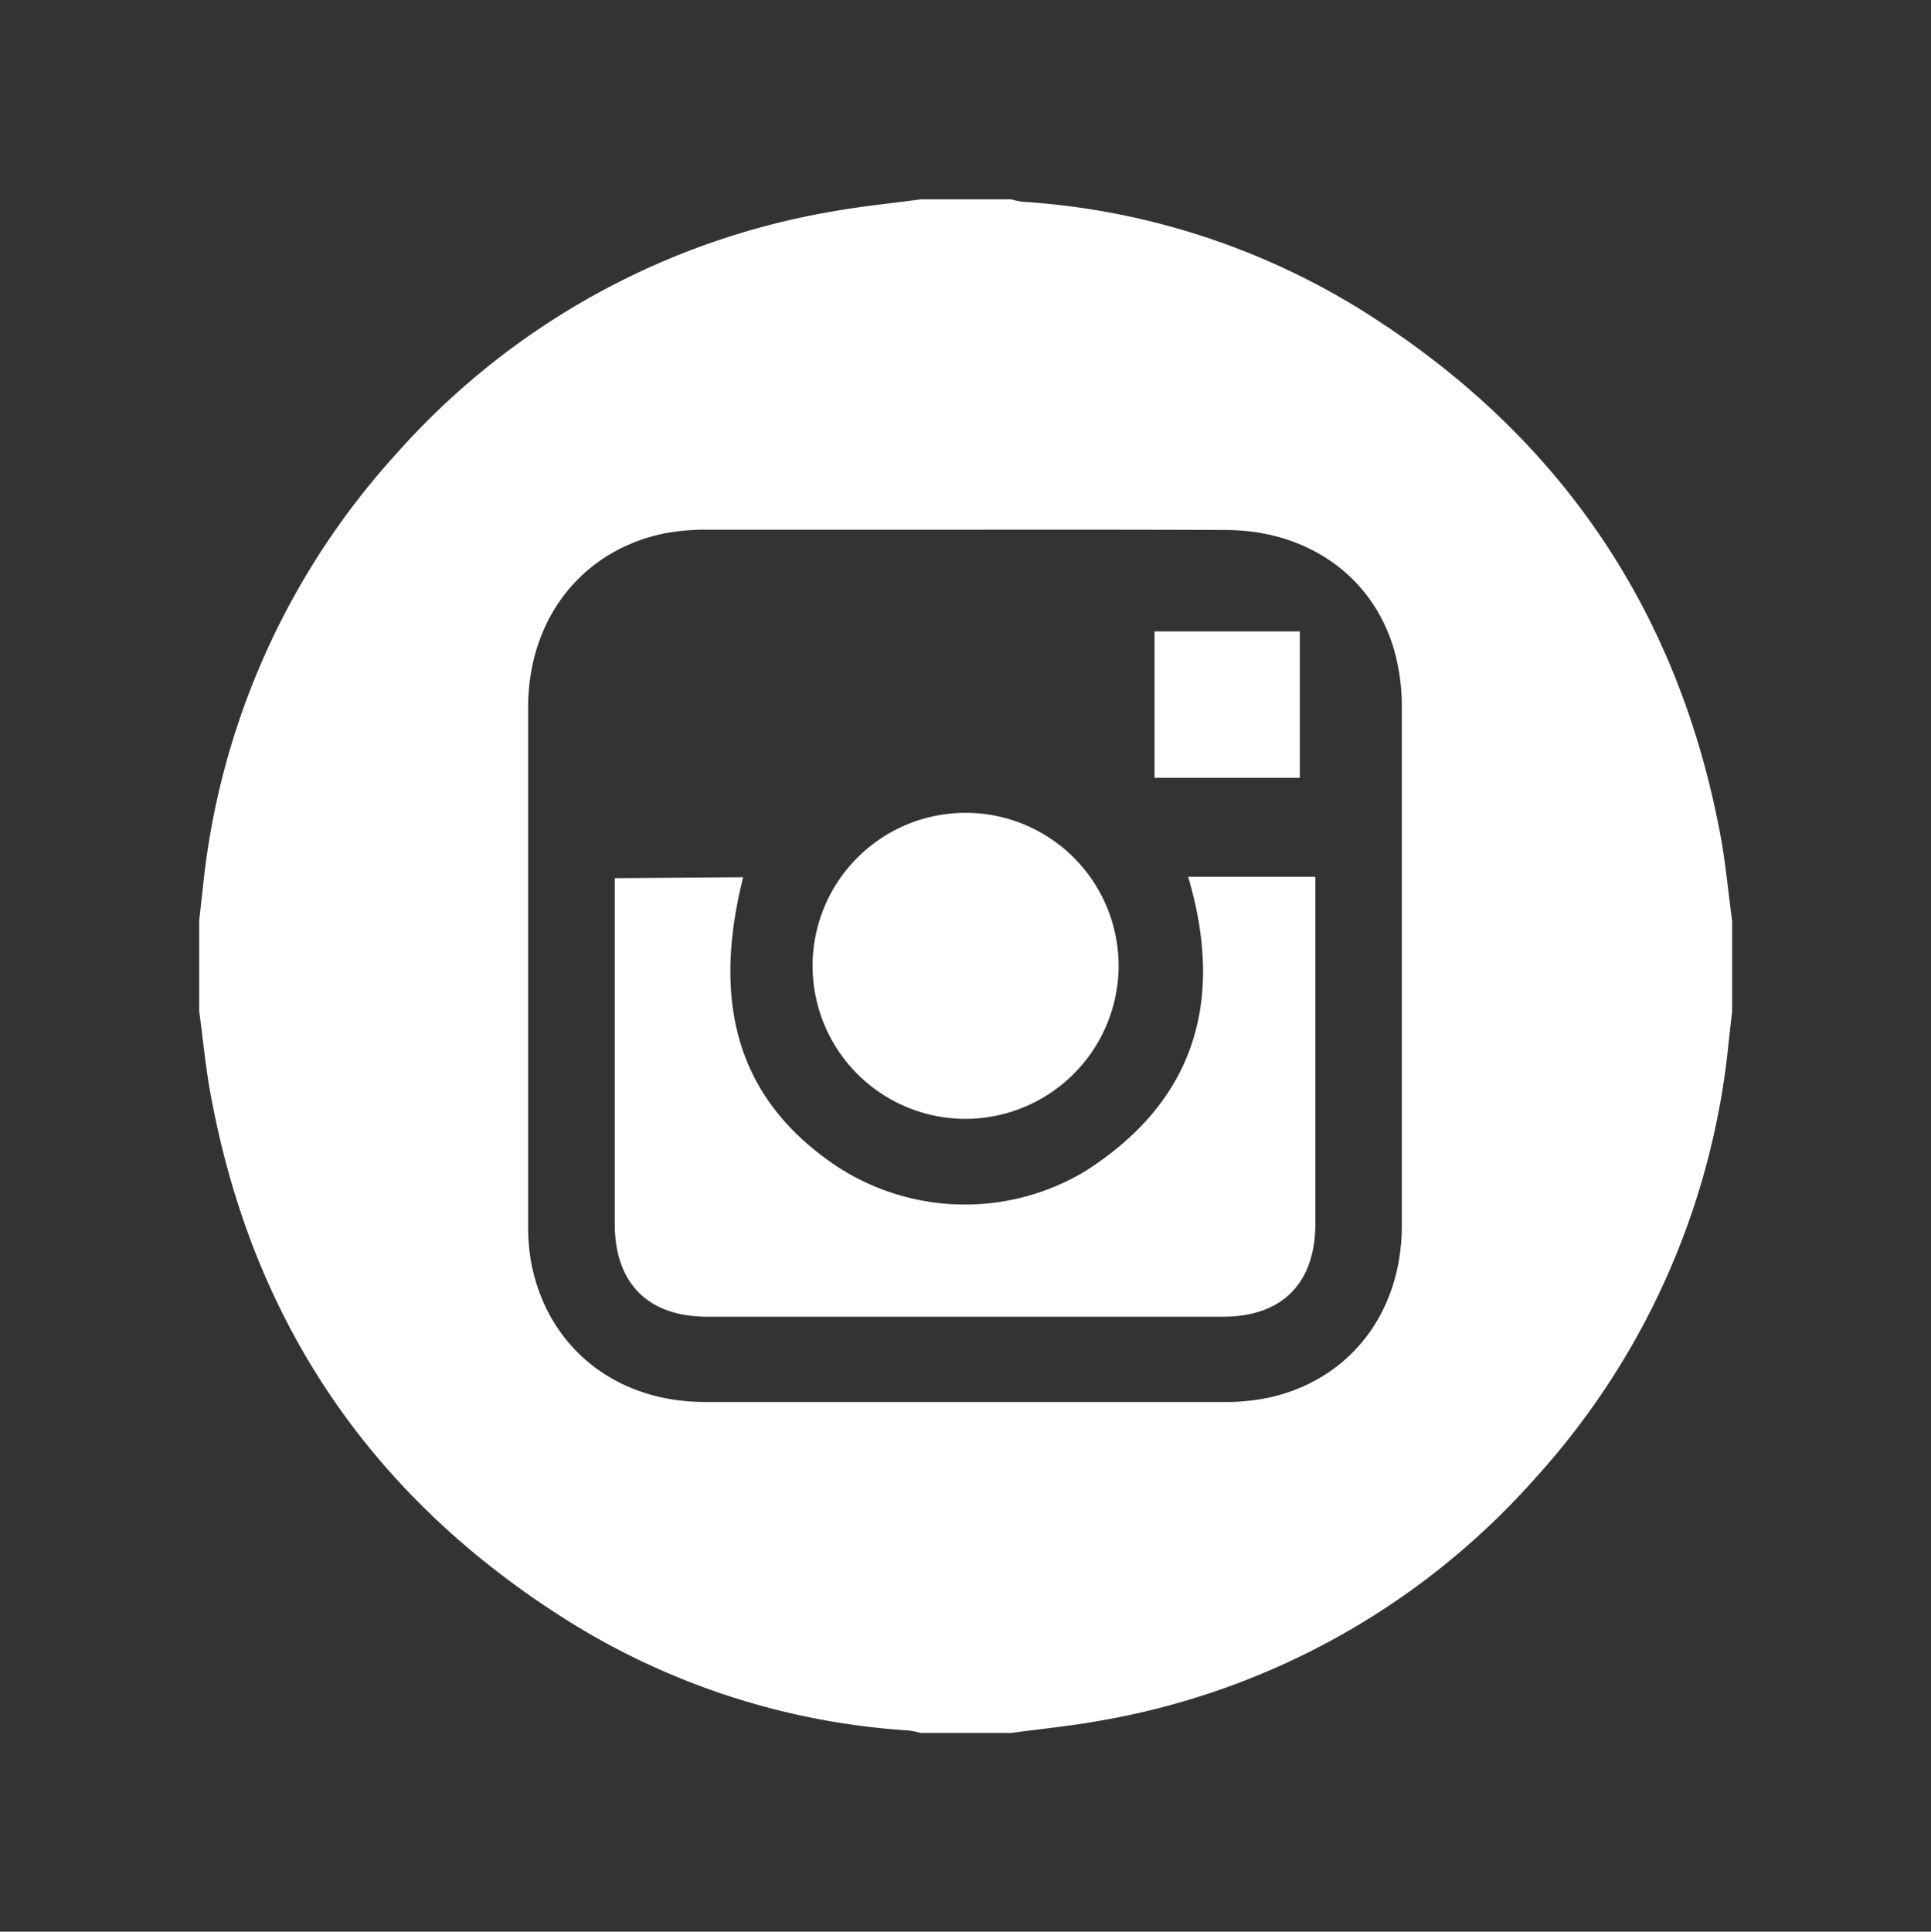
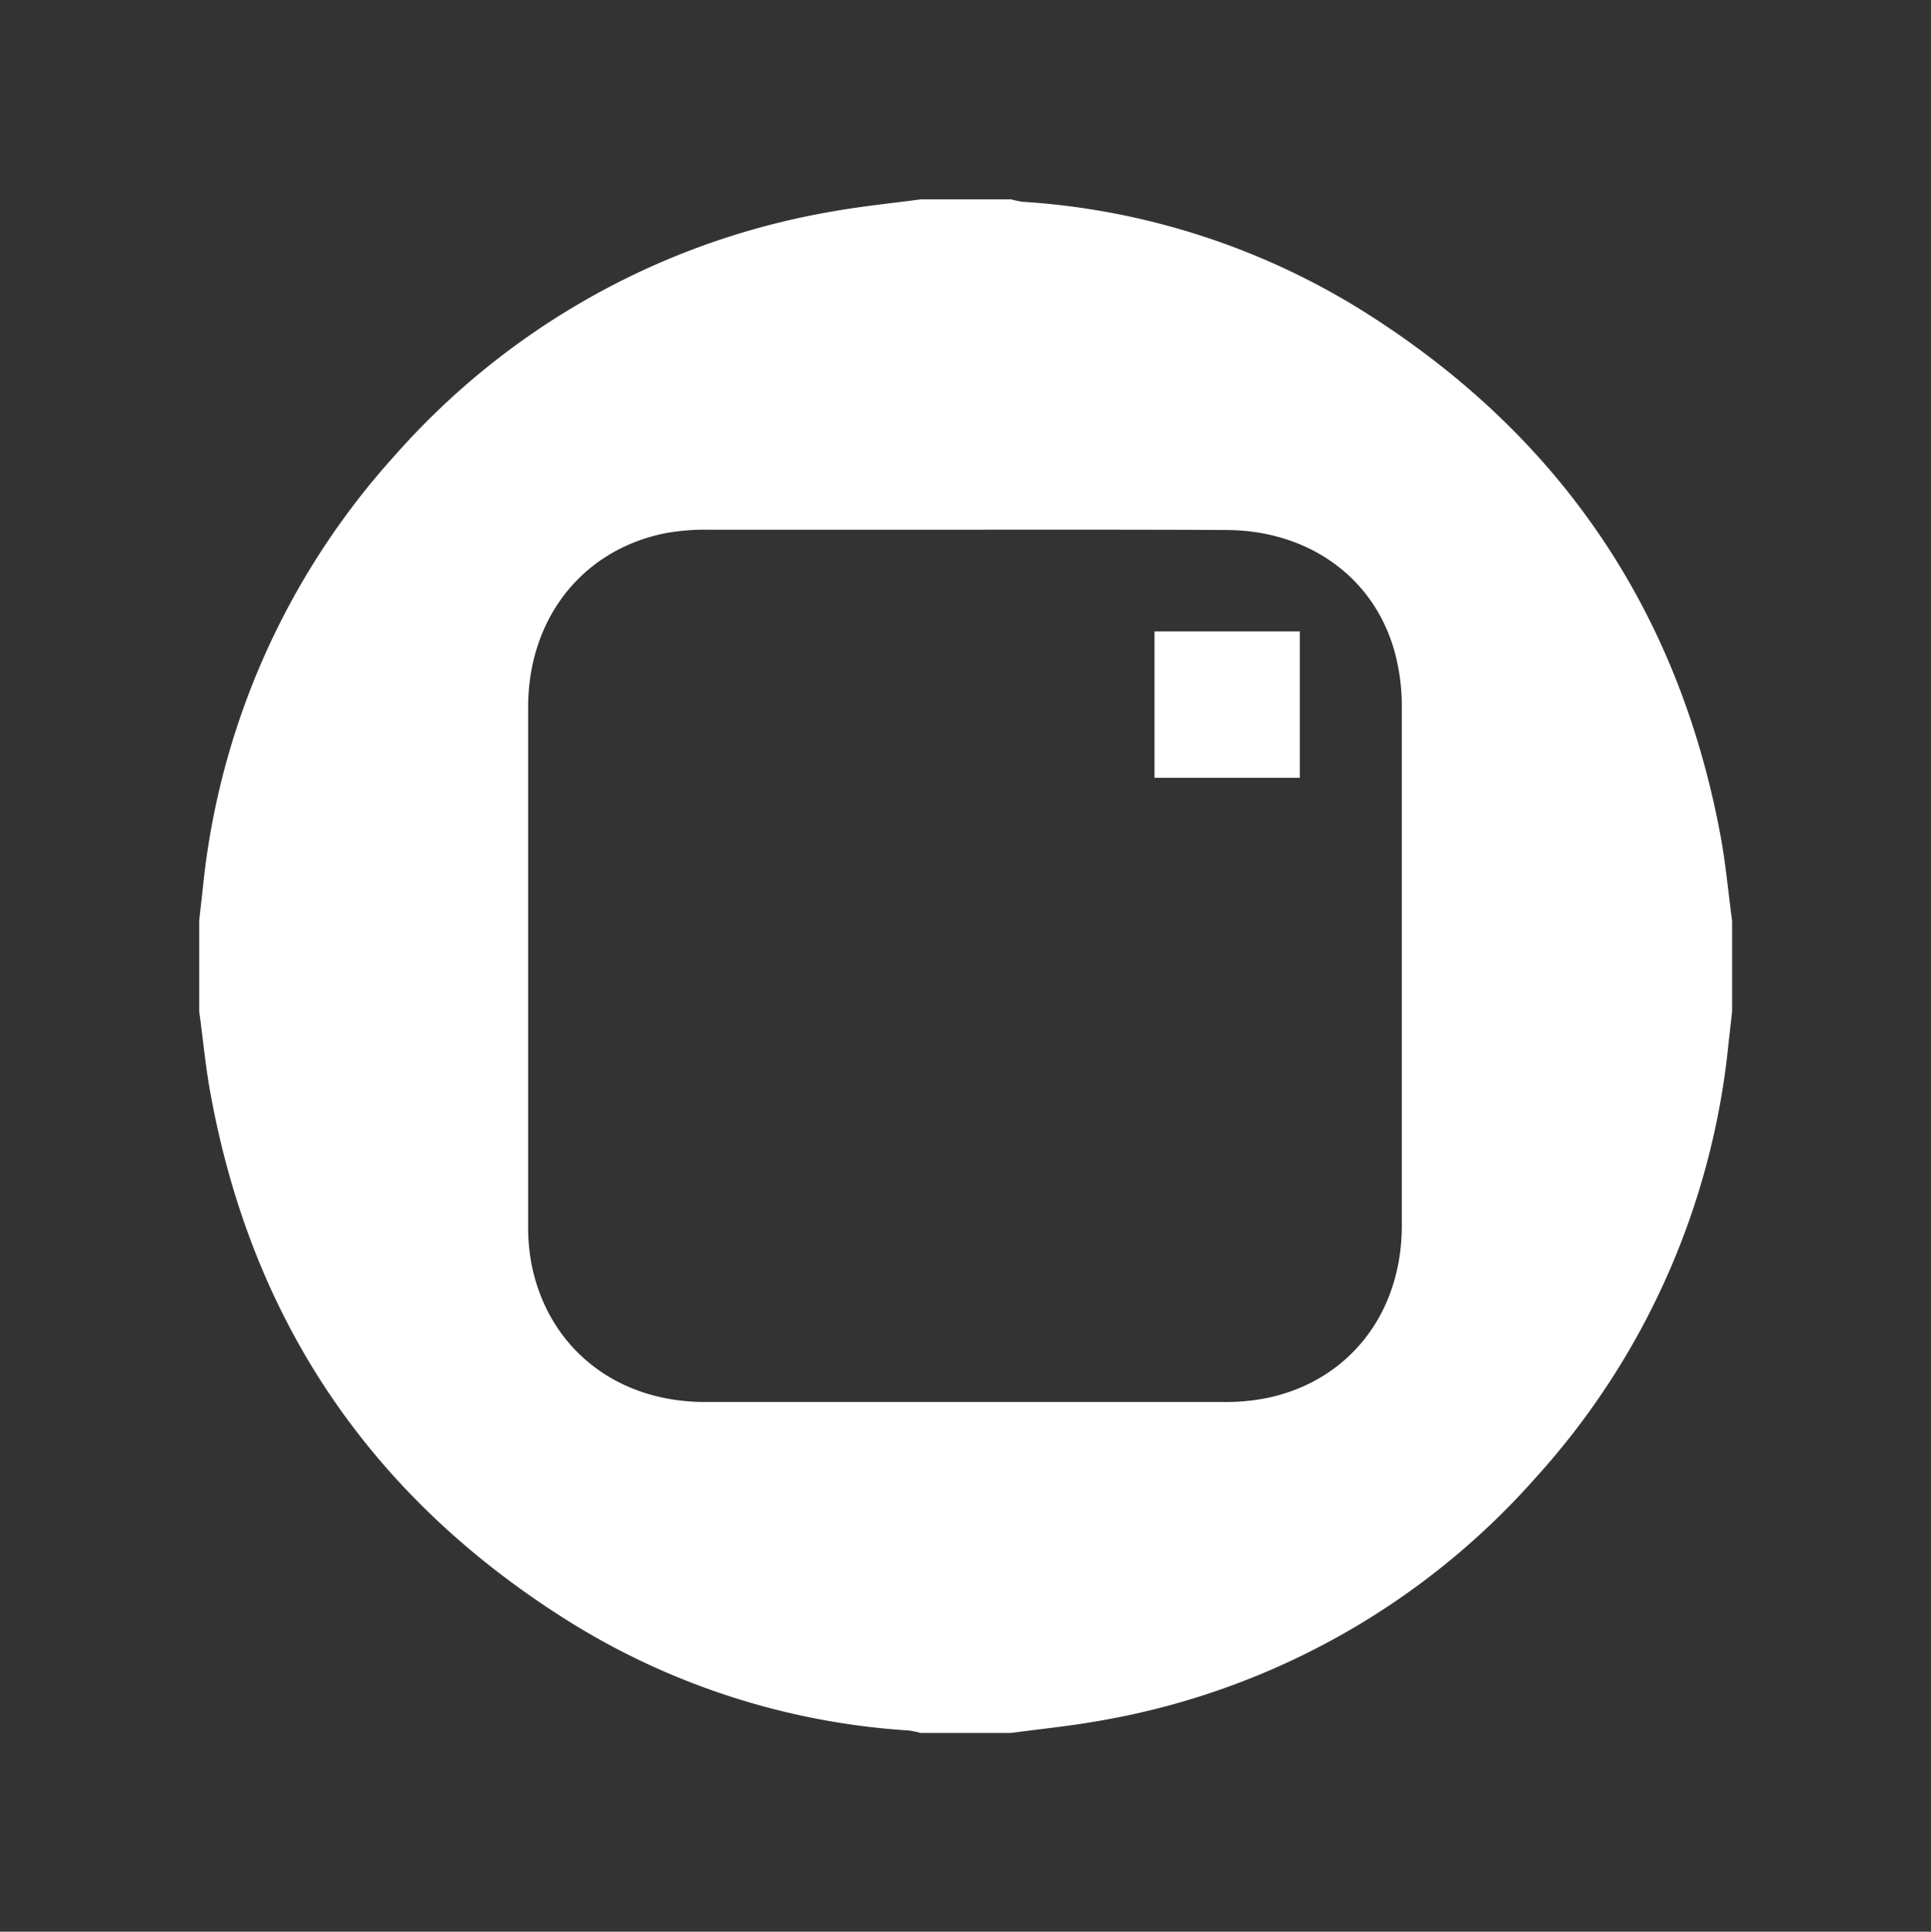
<svg xmlns="http://www.w3.org/2000/svg" id="Layer_1" data-name="Layer 1" viewBox="0 0 127.97 128">
  <rect x="0" y="0" width="127.97" height="128" fill="#333333" stroke="none" />
  <defs>
    <style>.cls-1{fill:#fff;}</style>
  </defs>
  <title>Artboard 7</title>
  <g id="TXSpYp.tif">
    <g id="_Group_" data-name="&lt;Group&gt;">
      <path id="_Compound_Path_" data-name="&lt;Compound Path&gt;" class="cls-1" d="M13.2,67V61c.08-.71.16-1.43.24-2.14A50.17,50.17,0,0,1,26.2,30.14,49.81,49.81,0,0,1,55.24,14c1.91-.34,3.85-.53,5.77-.79h6a5.44,5.44,0,0,0,.77.16,48.35,48.35,0,0,1,22.16,7C103,28.43,111.14,40.05,114,55.26c.36,1.9.53,3.84.79,5.76v6c-.08.71-.16,1.43-.24,2.14a50.18,50.18,0,0,1-12.76,28.74,49.82,49.82,0,0,1-29,16.14c-1.91.34-3.85.53-5.77.79H61a5.44,5.44,0,0,0-.77-.16,48.34,48.34,0,0,1-22.16-7C24.93,99.57,16.84,87.94,14,72.74,13.63,70.83,13.46,68.9,13.2,67ZM64,35.1c-5.65,0-11.3,0-17,0a14.87,14.87,0,0,0-3,.25c-5.42,1.13-8.94,5.6-9,11.38q0,17.25,0,34.51a13.11,13.11,0,0,0,.25,2.66c1.15,5.47,5.62,9,11.46,9q17.15,0,34.31,0A13.89,13.89,0,0,0,84,92.63c5.42-1.15,8.9-5.62,8.9-11.42q0-17.2,0-34.41a13.84,13.84,0,0,0-.45-3.52c-1.34-5-5.72-8.15-11.21-8.16C75.46,35.09,69.71,35.1,64,35.1Z" />
-       <path id="_Path_" data-name="&lt;Path&gt;" class="cls-1" d="M49.25,58.13c-2.09,8.31-.32,14.35,5.39,18.58a15.49,15.49,0,0,0,17.26.91c7.33-4.66,9.26-11.35,6.84-19.52h8.43c0,.37,0,.72,0,1.07q0,11,0,21.92c0,3.94-2.2,6.16-6.12,6.16H46.88c-3.93,0-6.13-2.2-6.14-6.14q0-11,0-21.92v-1Z" />
-       <path id="_Path_2" data-name="&lt;Path&gt;" class="cls-1" d="M63.89,74.14A10.14,10.14,0,1,1,74.13,64.2,10.17,10.17,0,0,1,63.89,74.14Z" />
      <path id="_Path_3" data-name="&lt;Path&gt;" class="cls-1" d="M86.14,51.54H76.51v-9.7h9.63Z" />
    </g>
  </g>
</svg>